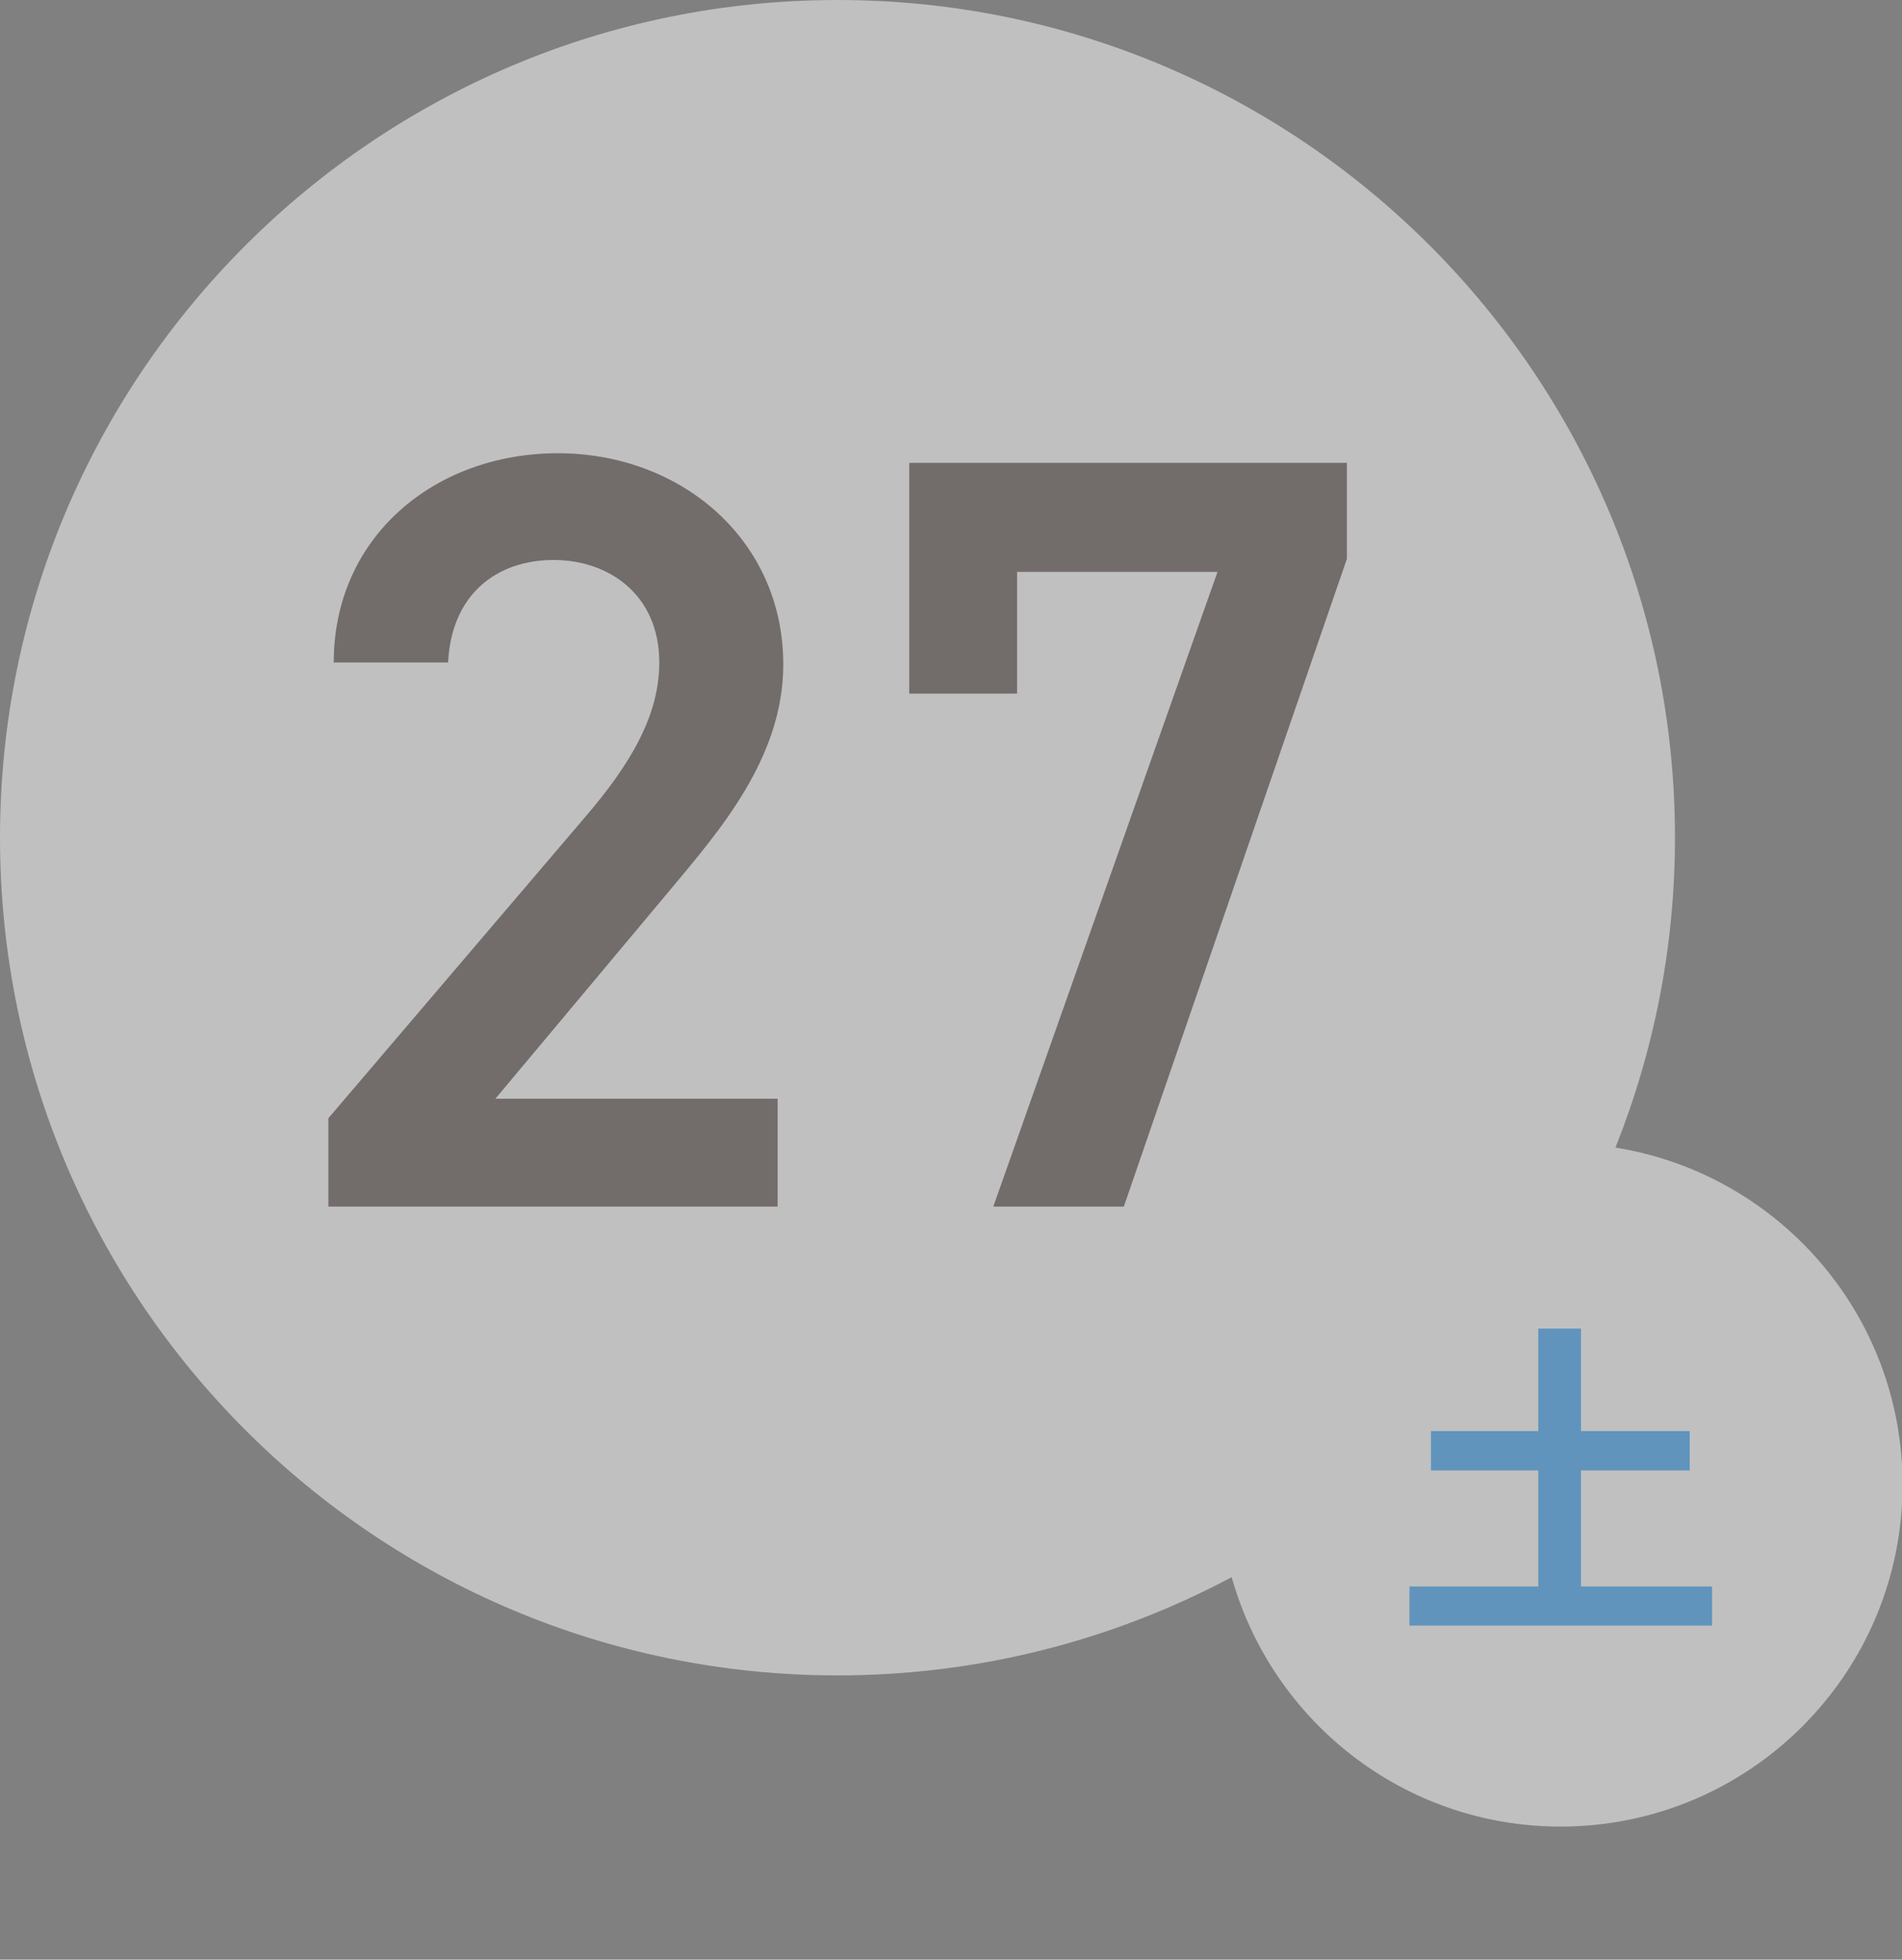
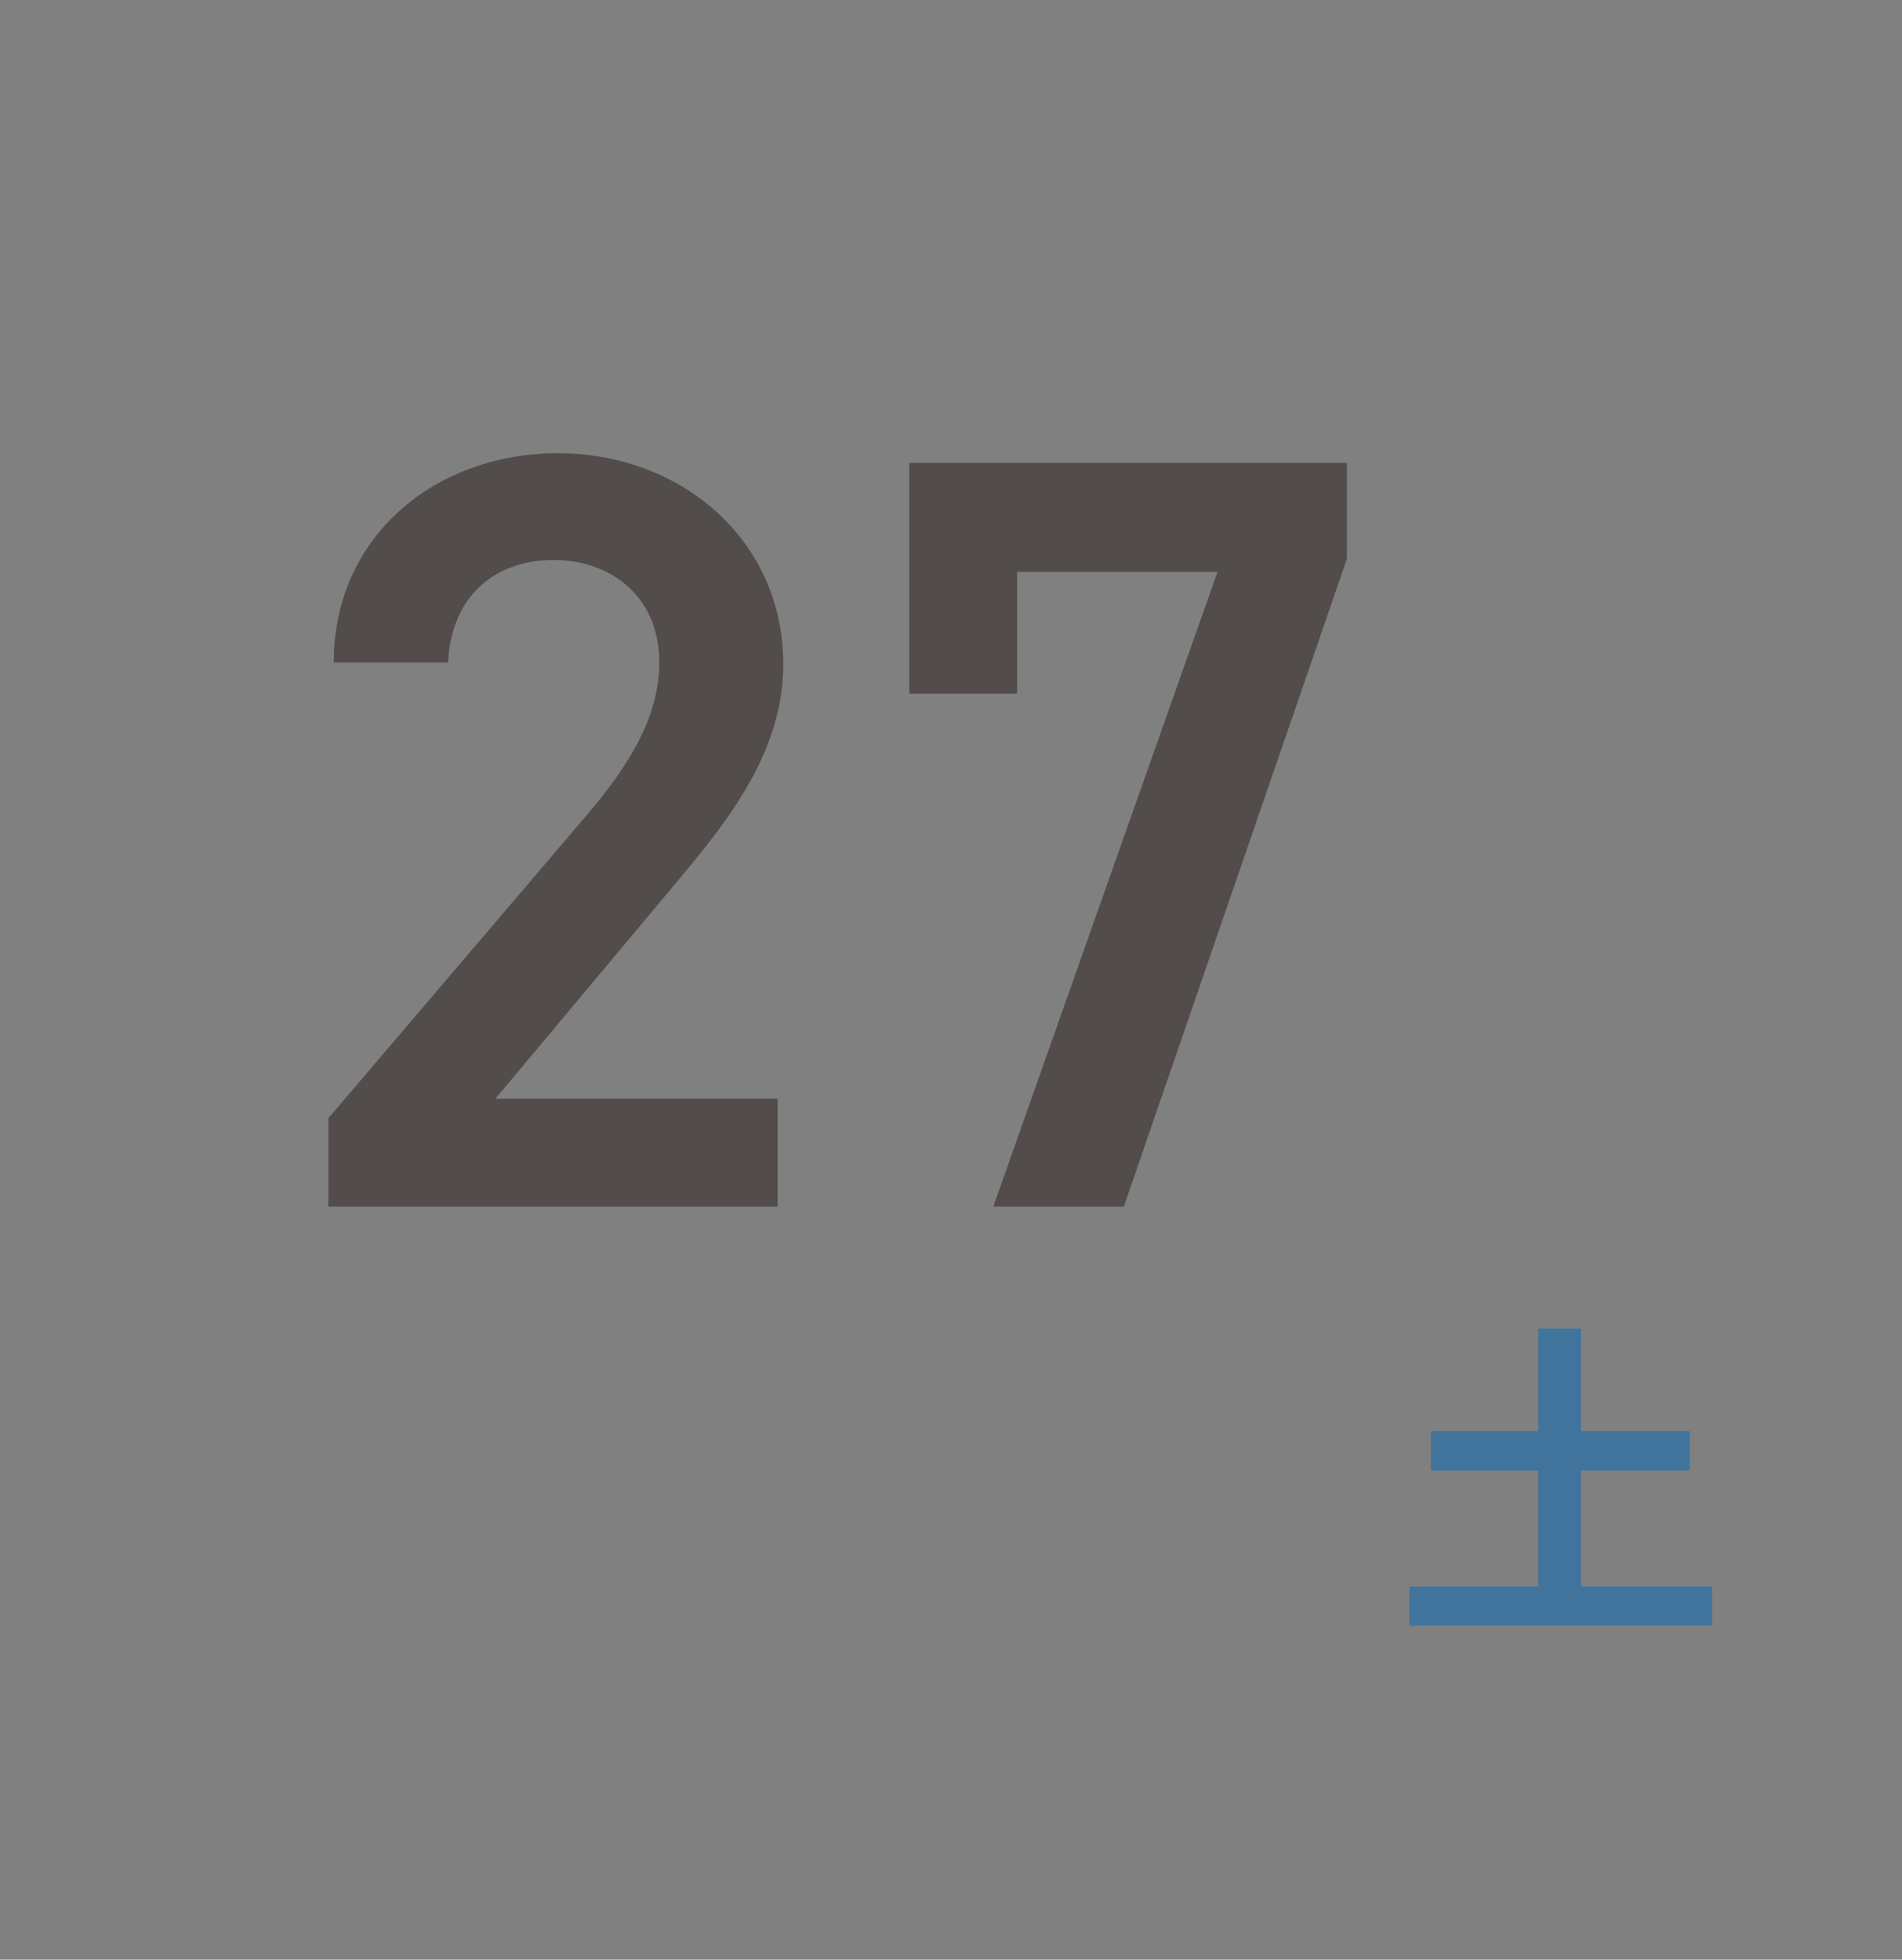
<svg xmlns="http://www.w3.org/2000/svg" id="uuid-b64381d8-b99f-42c6-917f-9e7af251cd0b" data-name="レイヤー_3" width="67.19" height="69.22" viewBox="0 0 67.19 69.22">
  <rect x="0" y="0" width="67.19" height="69.22" fill="#808080" stroke="none" />
  <defs>
    <style>
      .uuid-b3fd95c2-4180-47ea-9640-173220896bd4 {
        fill: #fff;
      }

      .uuid-b3fd95c2-4180-47ea-9640-173220896bd4, .uuid-7fbd8839-7cbd-47fe-b21c-c9037a05b32e {
        opacity: .5;
      }

      .uuid-4a91fb51-7604-4686-8c91-4a631f3c03b3 {
        fill: #231815;
      }

      .uuid-18977c71-a52b-40b2-8878-423300798895 {
        fill: #0068b7;
      }
    </style>
  </defs>
-   <path class="uuid-b3fd95c2-4180-47ea-9640-173220896bd4" d="M57.07,40.53c1.35-3.39,2.1-7.07,2.1-10.94C59.17,13.25,45.92,0,29.59,0S0,13.25,0,29.59s13.25,29.59,29.59,29.59c5.03,0,9.77-1.26,13.92-3.47,1.43,5.08,6.08,8.81,11.62,8.81,6.67,0,12.08-5.41,12.08-12.08,0-6-4.38-10.97-10.12-11.9Z" />
  <g class="uuid-7fbd8839-7cbd-47fe-b21c-c9037a05b32e">
    <path class="uuid-4a91fb51-7604-4686-8c91-4a631f3c03b3" d="M27.48,42.62h-15.88v-3.12l9.02-10.58c1.71-1.98,2.67-3.69,2.67-5.52,0-2.4-1.79-3.62-3.73-3.62-2.06,0-3.62,1.26-3.73,3.62h-4.04c0-4.45,3.58-7.39,7.92-7.39s7.96,3.05,7.96,7.46c0,3.31-2.28,5.9-3.96,7.92l-6.21,7.42h9.97v3.81Z" />
    <path class="uuid-4a91fb51-7604-4686-8c91-4a631f3c03b3" d="M32.12,24.5v-8.15h15.46v3.39l-7.88,22.88h-4.61l7.92-22.42h-7.08v4.3h-3.81Z" />
  </g>
  <g class="uuid-7fbd8839-7cbd-47fe-b21c-c9037a05b32e">
    <path class="uuid-18977c71-a52b-40b2-8878-423300798895" d="M60.48,56.04v1.38h-10.69v-1.38h4.55v-4.1h-3.79v-1.39h3.79v-3.62h1.51v3.62h3.84v1.39h-3.84v4.1h4.62Z" />
  </g>
</svg>